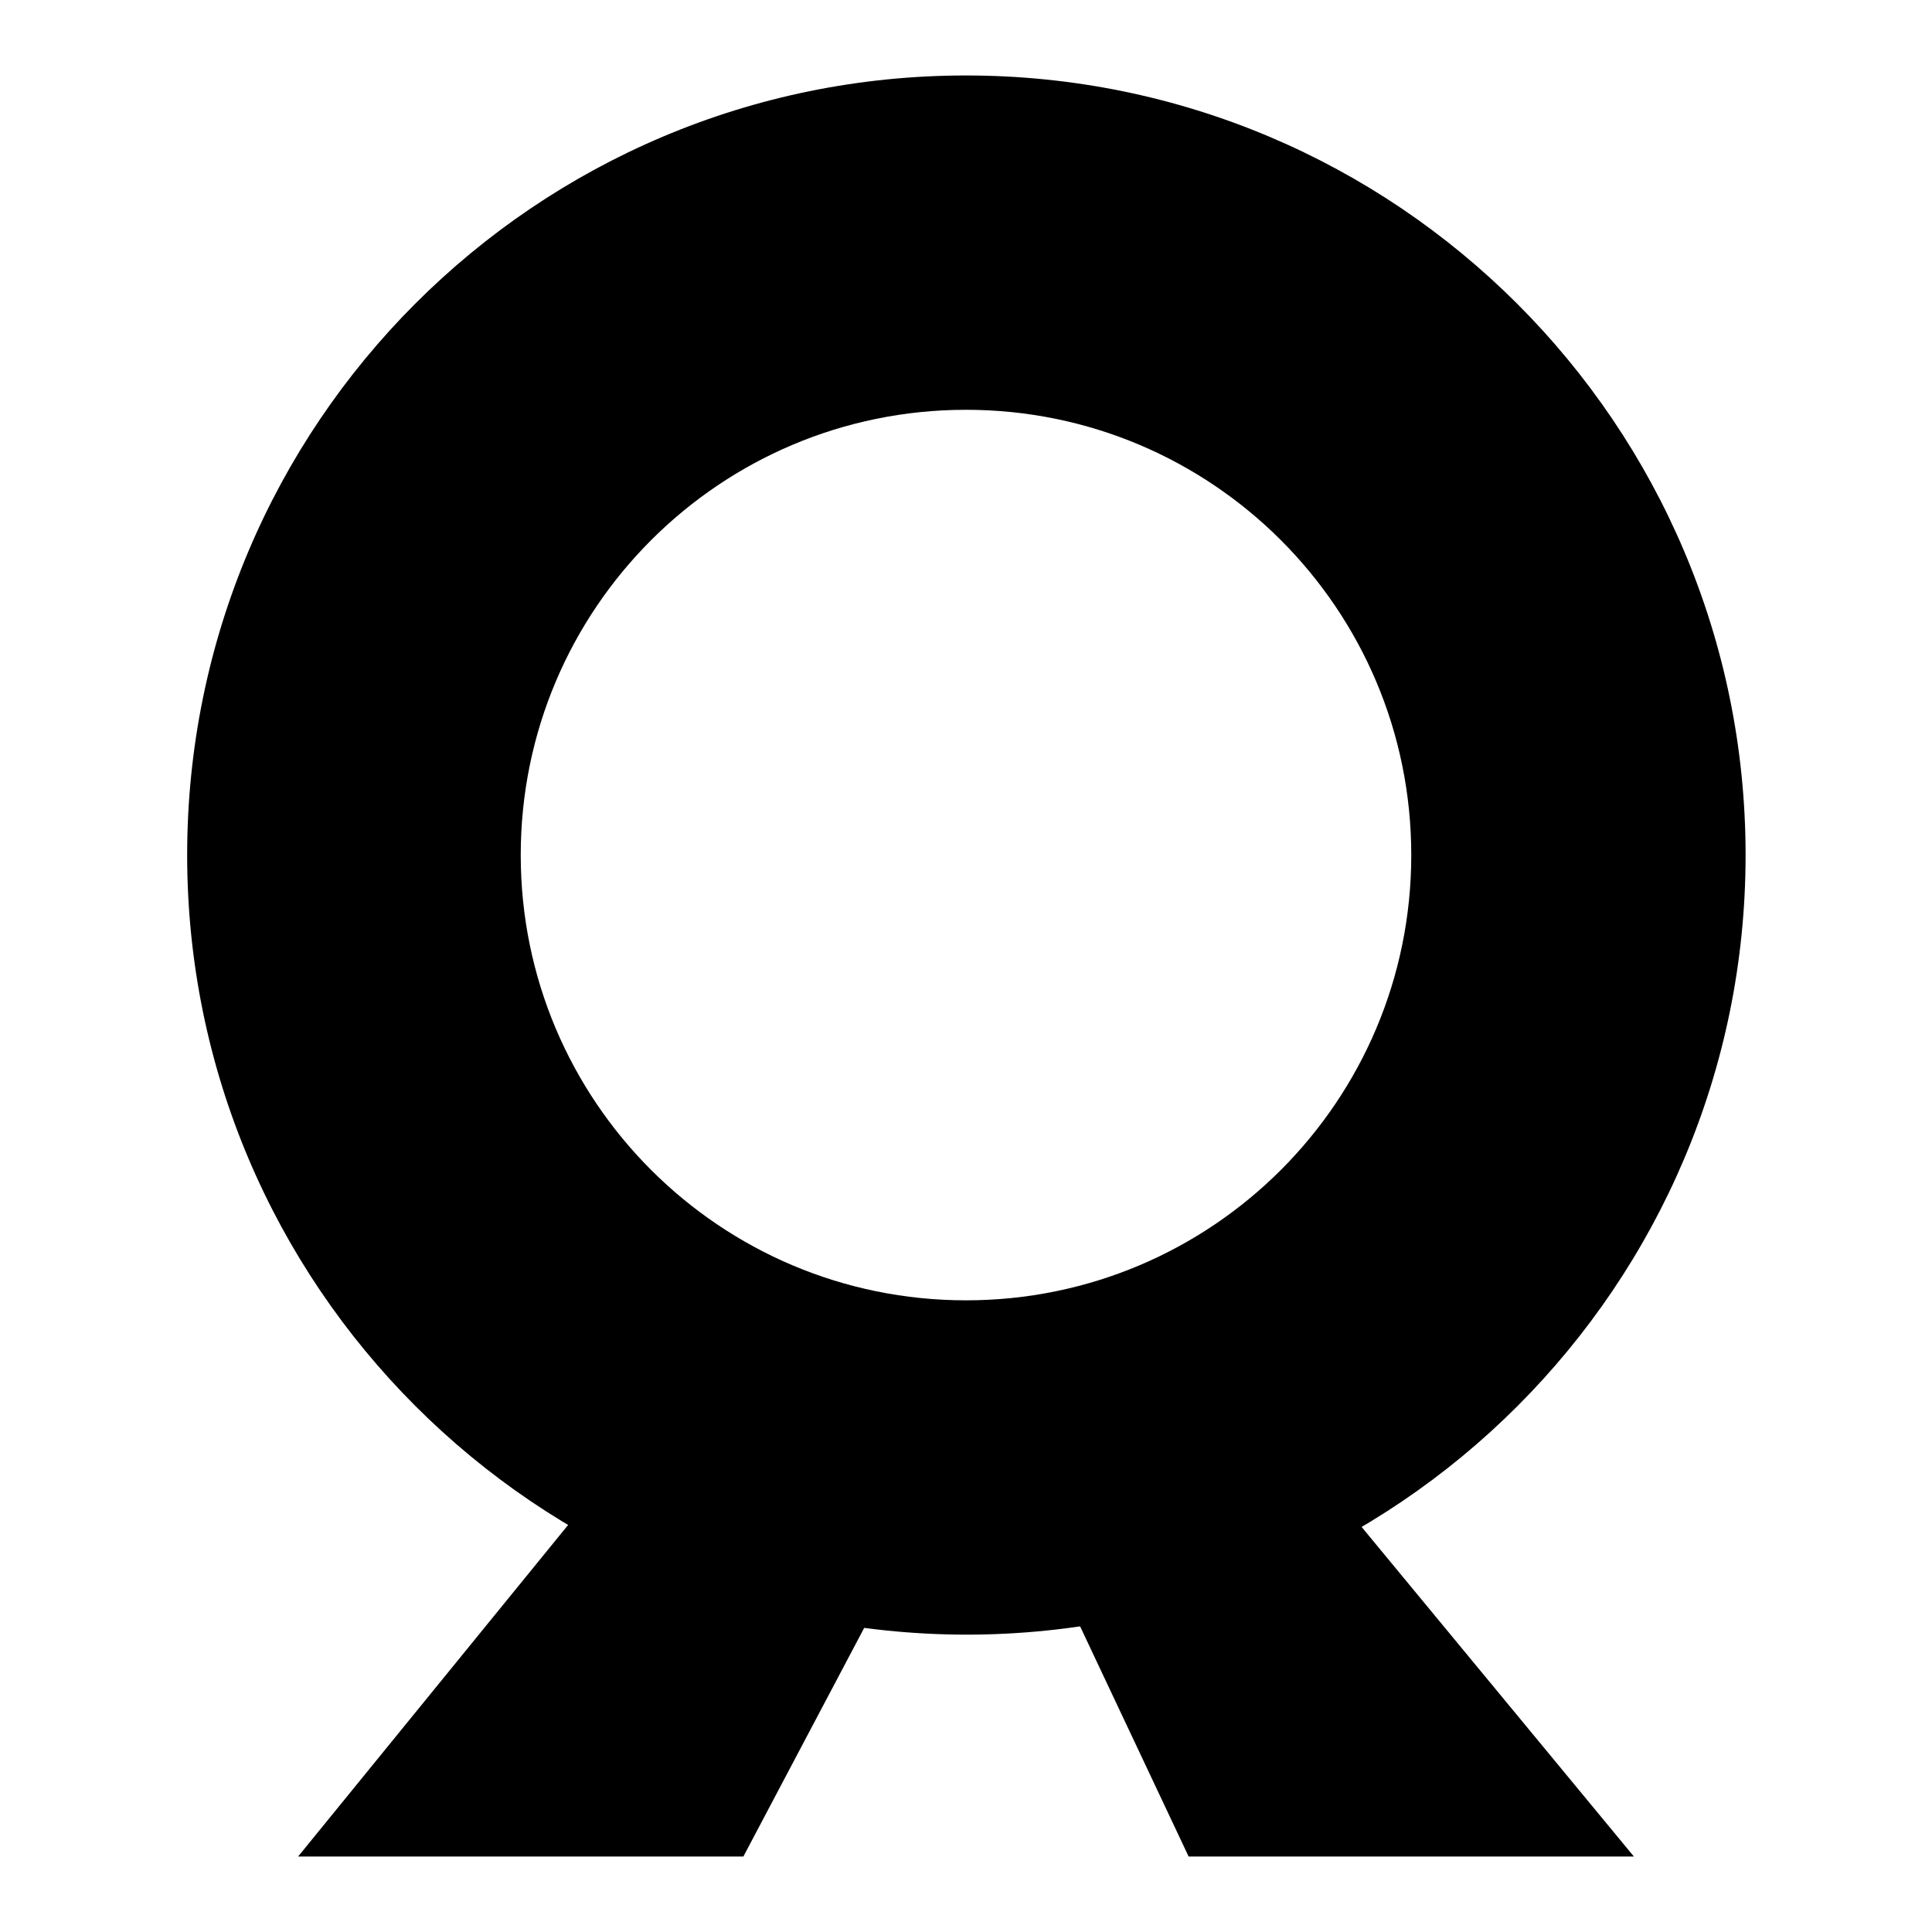
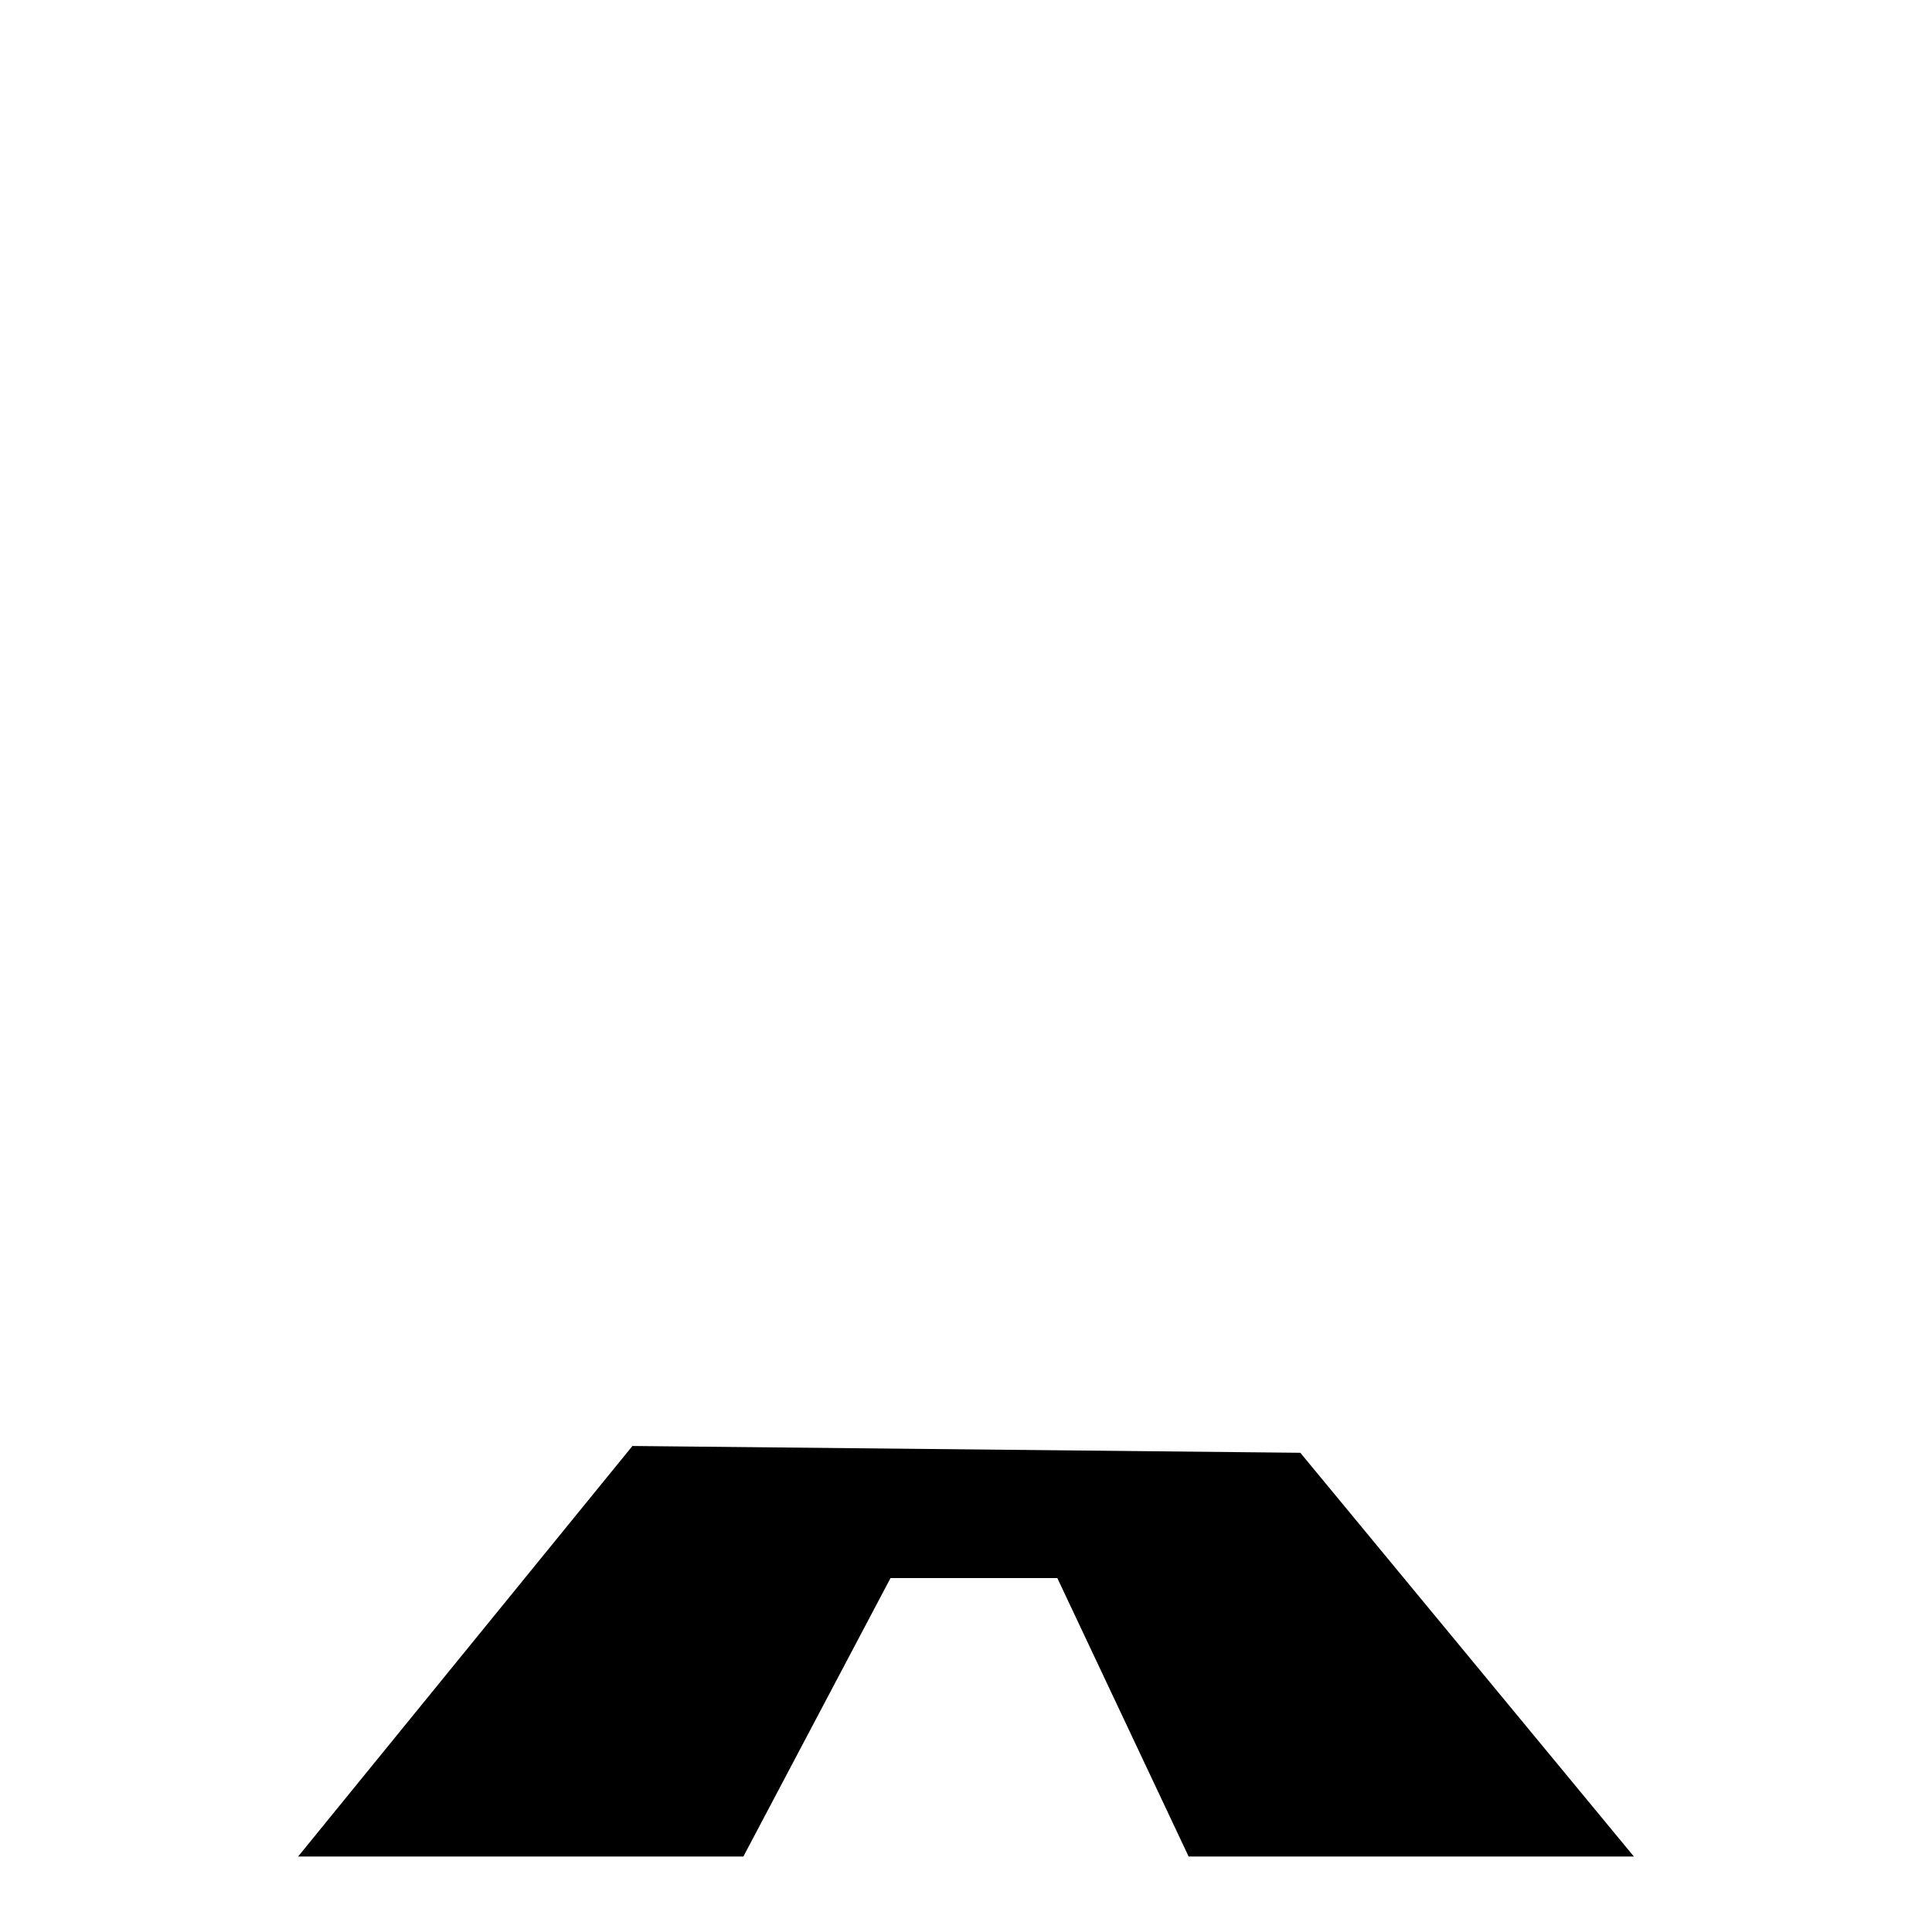
<svg xmlns="http://www.w3.org/2000/svg" version="1.1" x="0px" y="0px" viewBox="0 0 256 256" enable-background="new 0 0 256 256" xml:space="preserve">
  <g>
    <g>
      <path fill="#000000" d="M39.5,246h59l19.5-36.9h22.1l17.4,36.9h59l-44.2-53.5l-88.5-0.9L39.5,246z" />
-       <path fill="#000000" d="M69,113.3L69,113.3c0,32.6,26.4,59,59,59c32.6,0,59-26.4,59-59s-26.4-59-59-59C95.4,54.3,69,80.7,69,113.3L69,113.3z M24.8,113.3C24.8,56.2,71,10,128,10c57,0,103.3,46.2,103.3,103.3c0,57-46.2,103.3-103.3,103.3C71,216.5,24.8,170.3,24.8,113.3L24.8,113.3z" />
    </g>
  </g>
</svg>